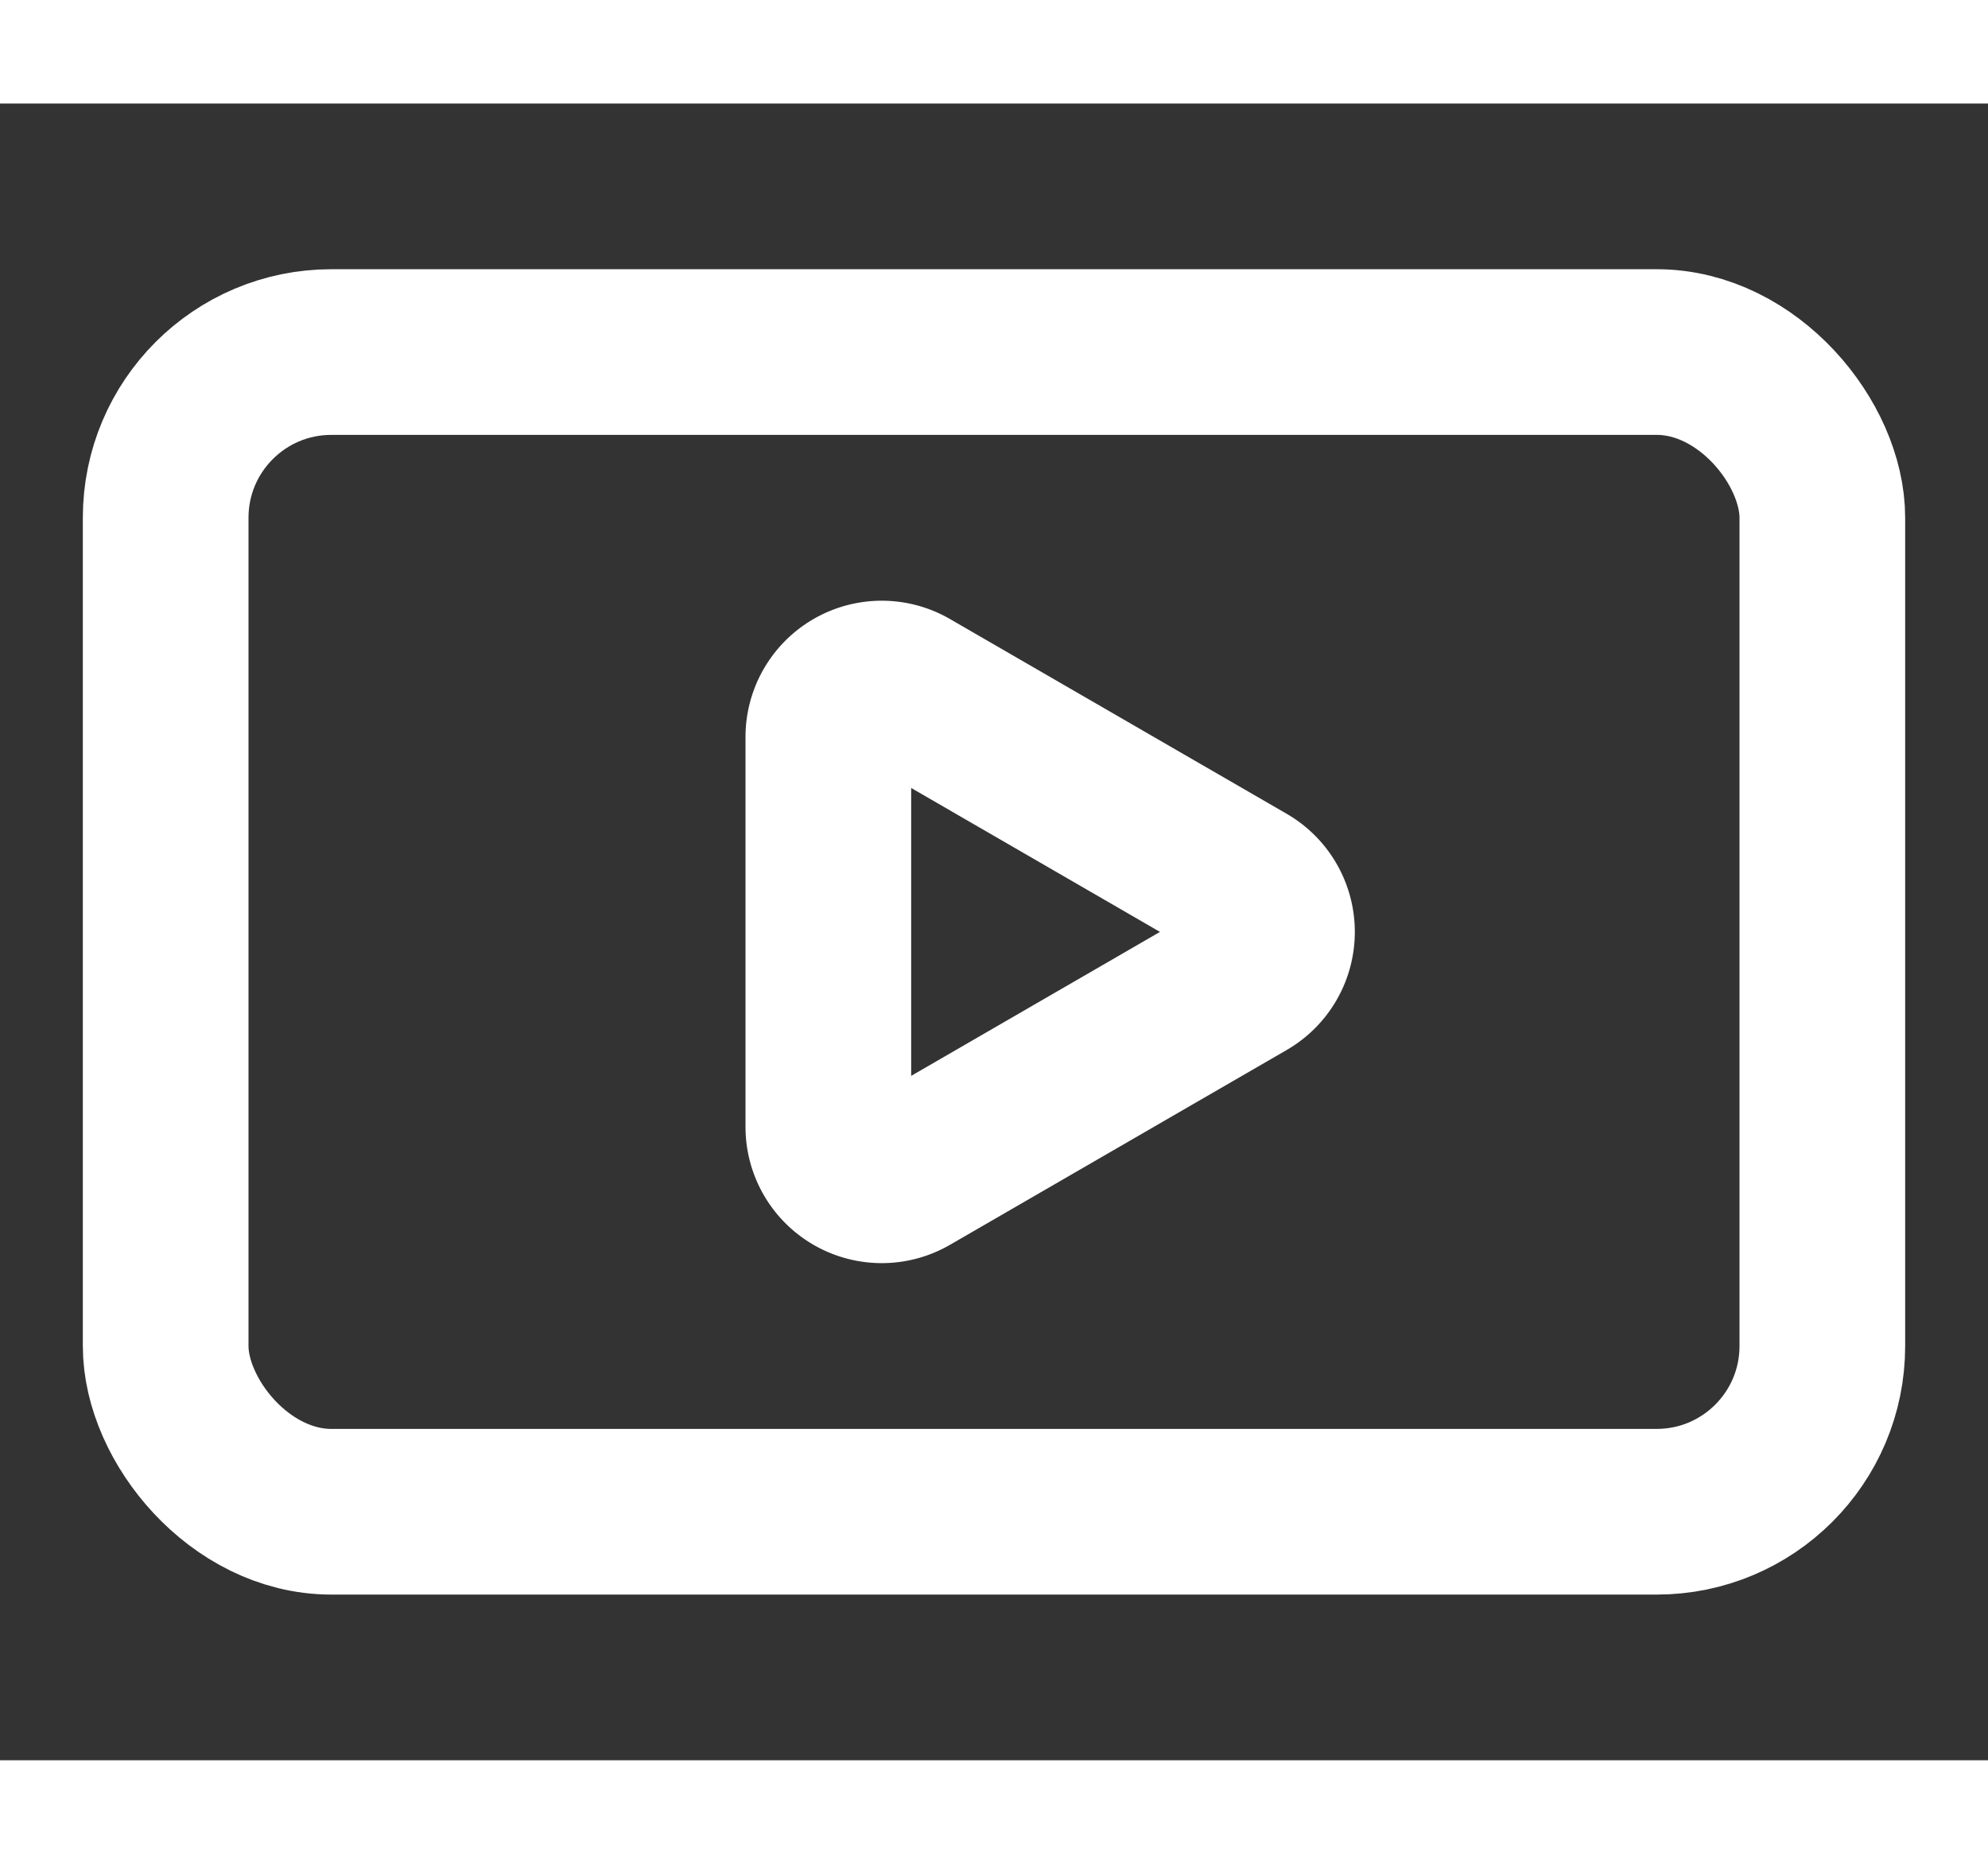
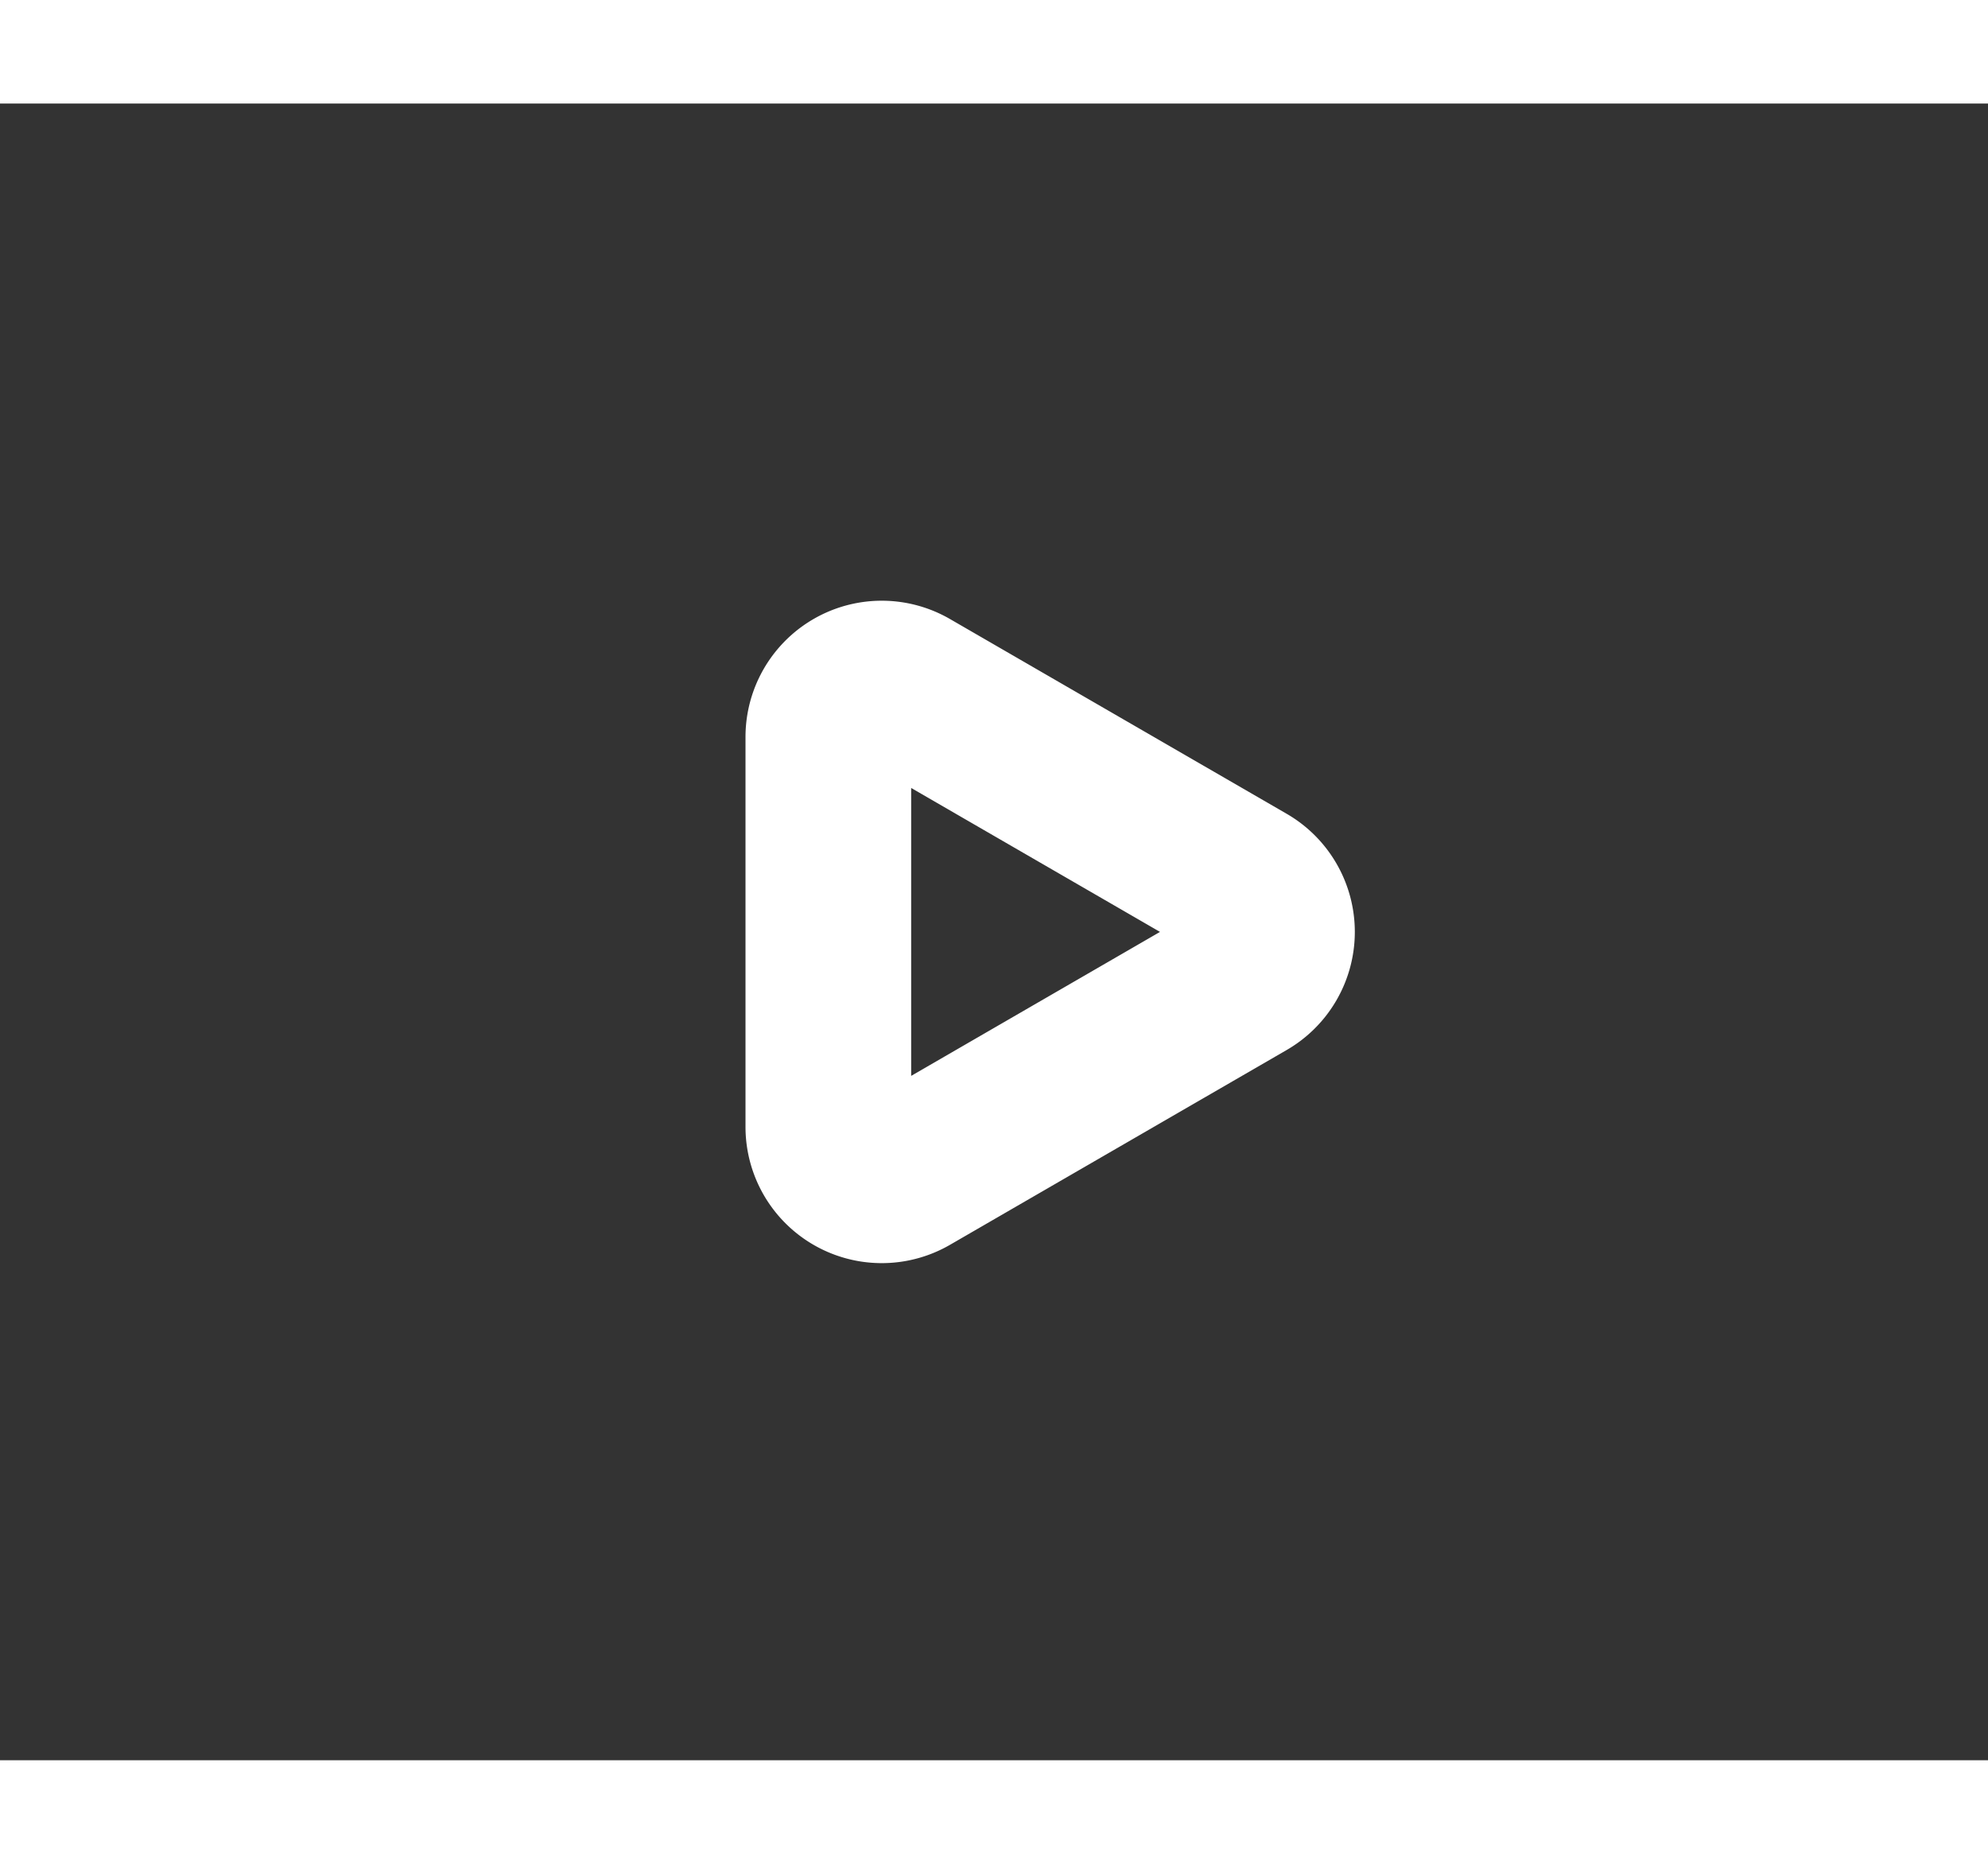
<svg xmlns="http://www.w3.org/2000/svg" viewBox="0 0 24 20" width="32" height="30" fill="none" stroke="#FFFFFF" stroke-width="2" stroke-linecap="round" stroke-linejoin="round" style="opacity:1;">
  <rect x="0" y="0" width="24" height="20" fill="#333333" stroke="none" />
  <path d="M15.033 9.44a.647.647 0 0 1 0 1.12l-4.065 2.352a.645.645 0 0 1-.968-.56V7.648a.645.645 0 0 1 .967-.56zM12" />
-   <rect width="20" height="14" x="2" y="3" rx="2" />
</svg>